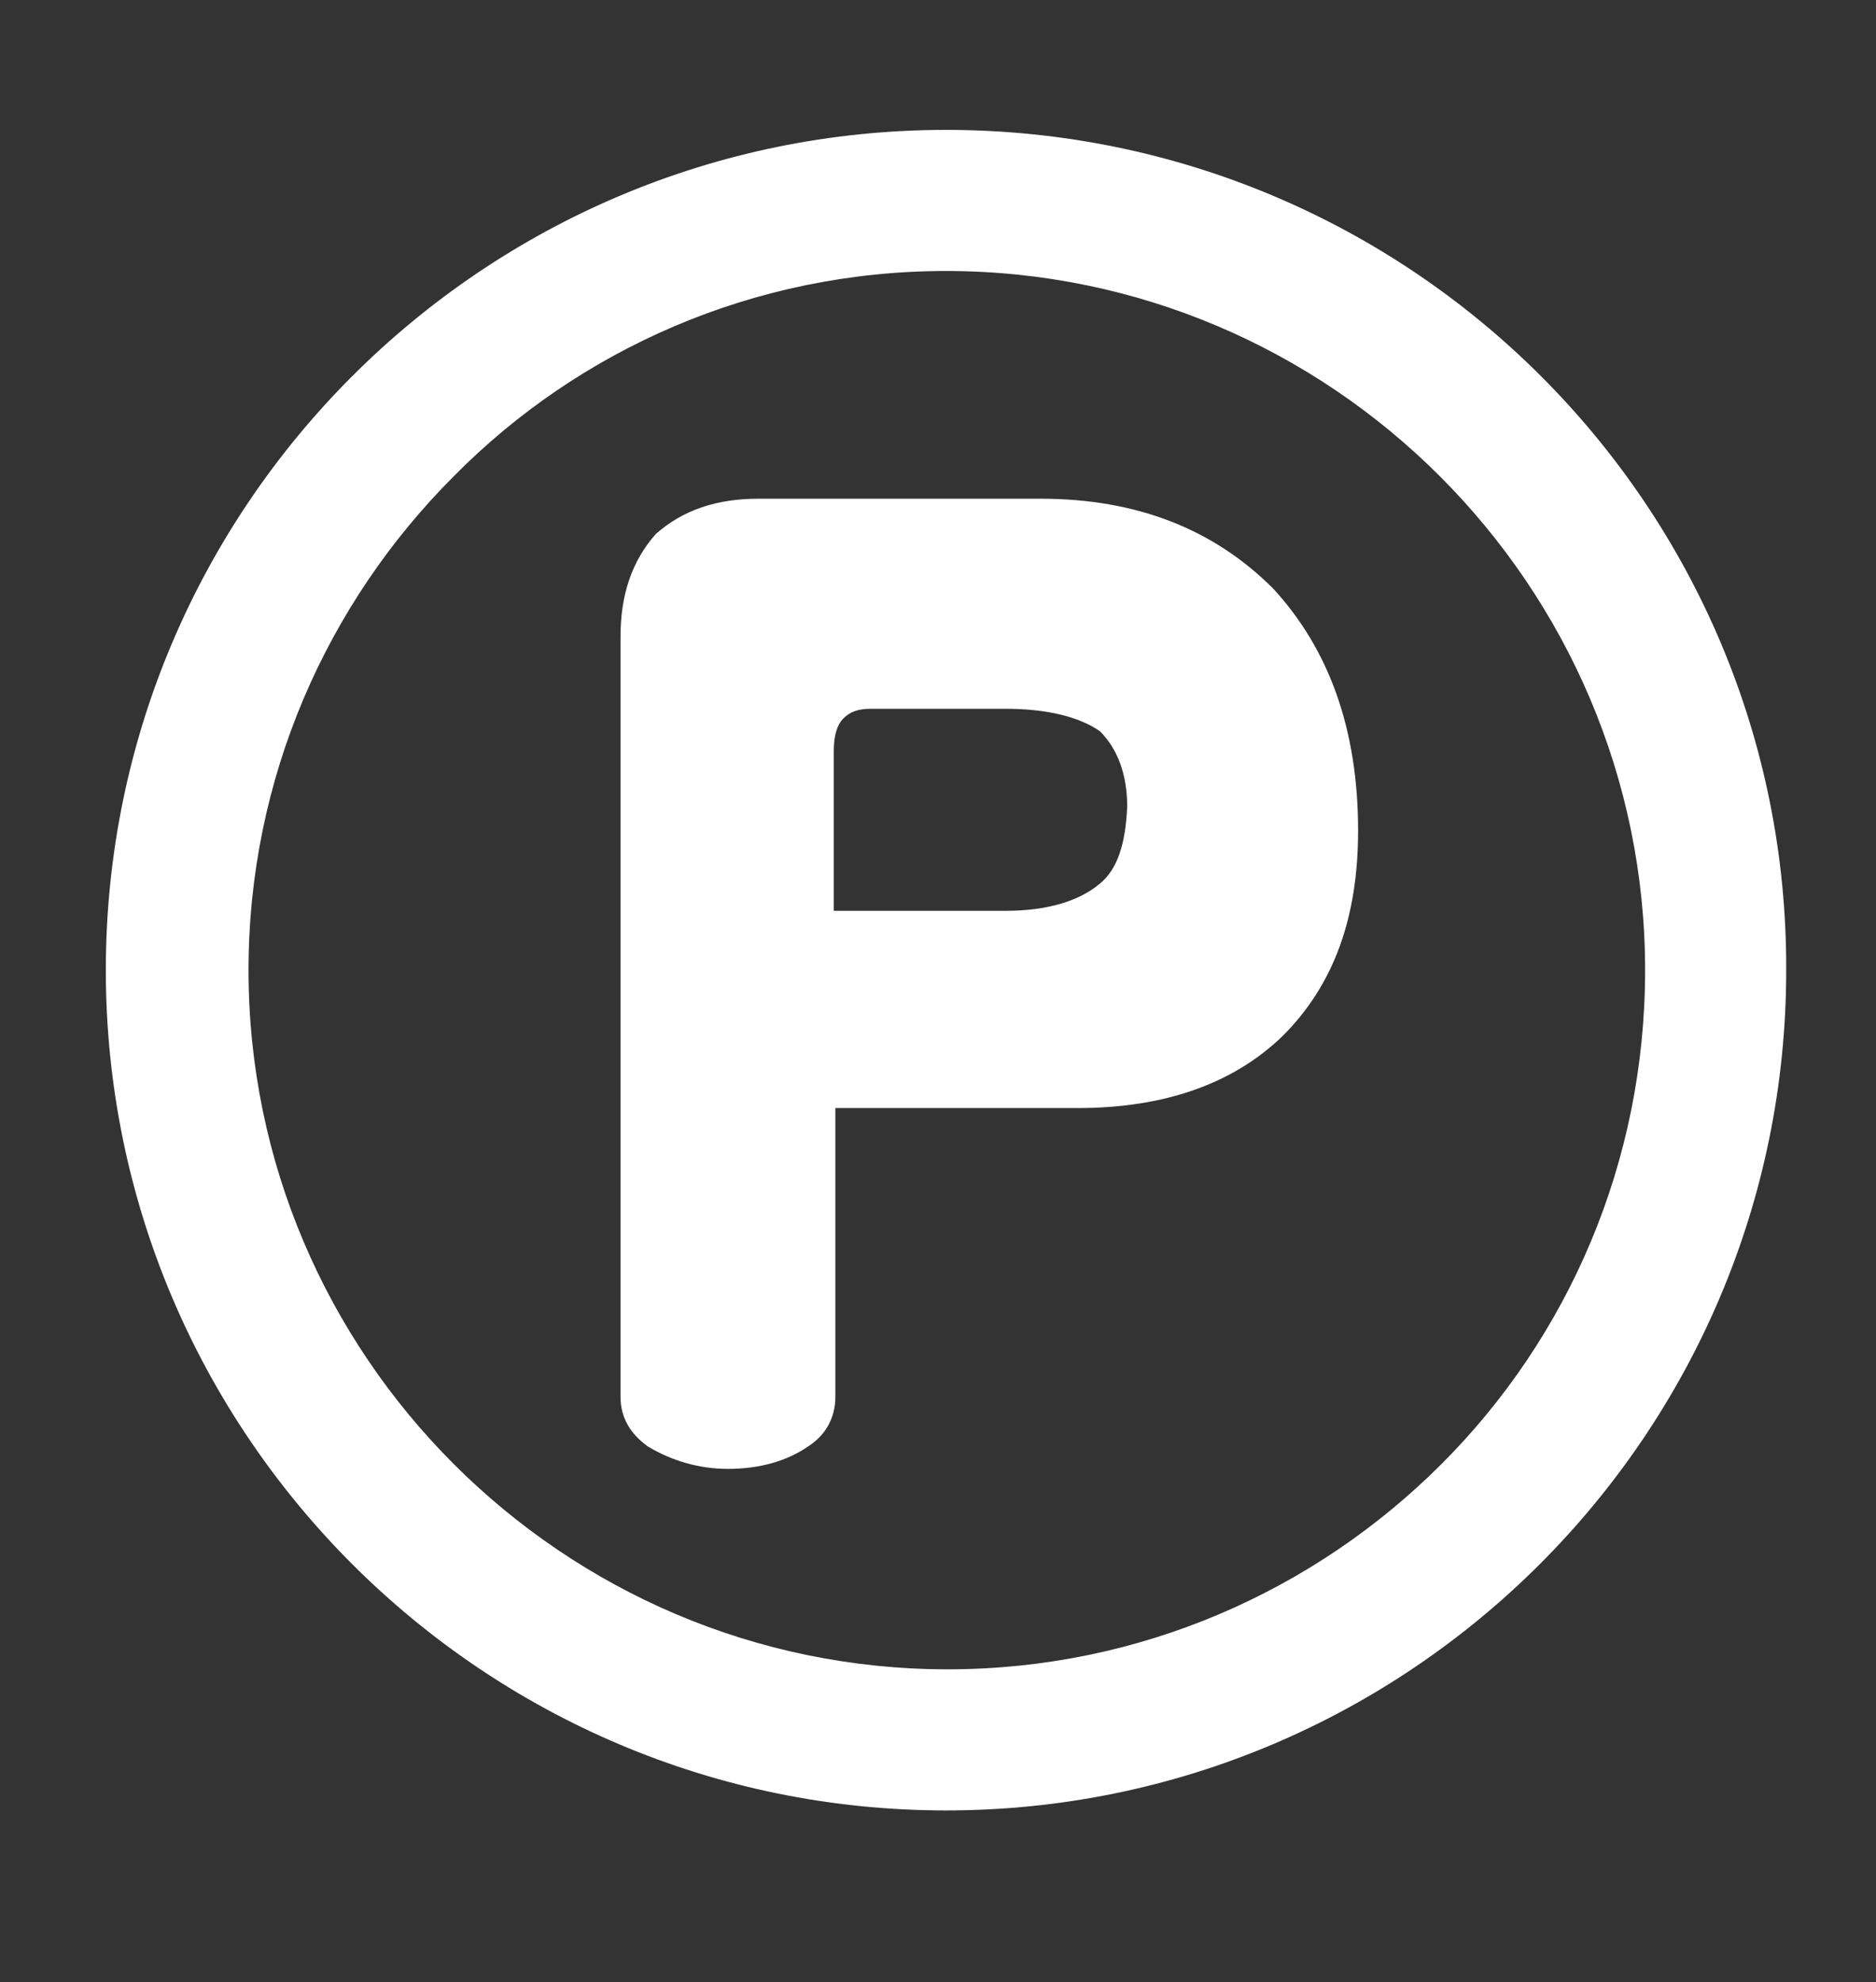
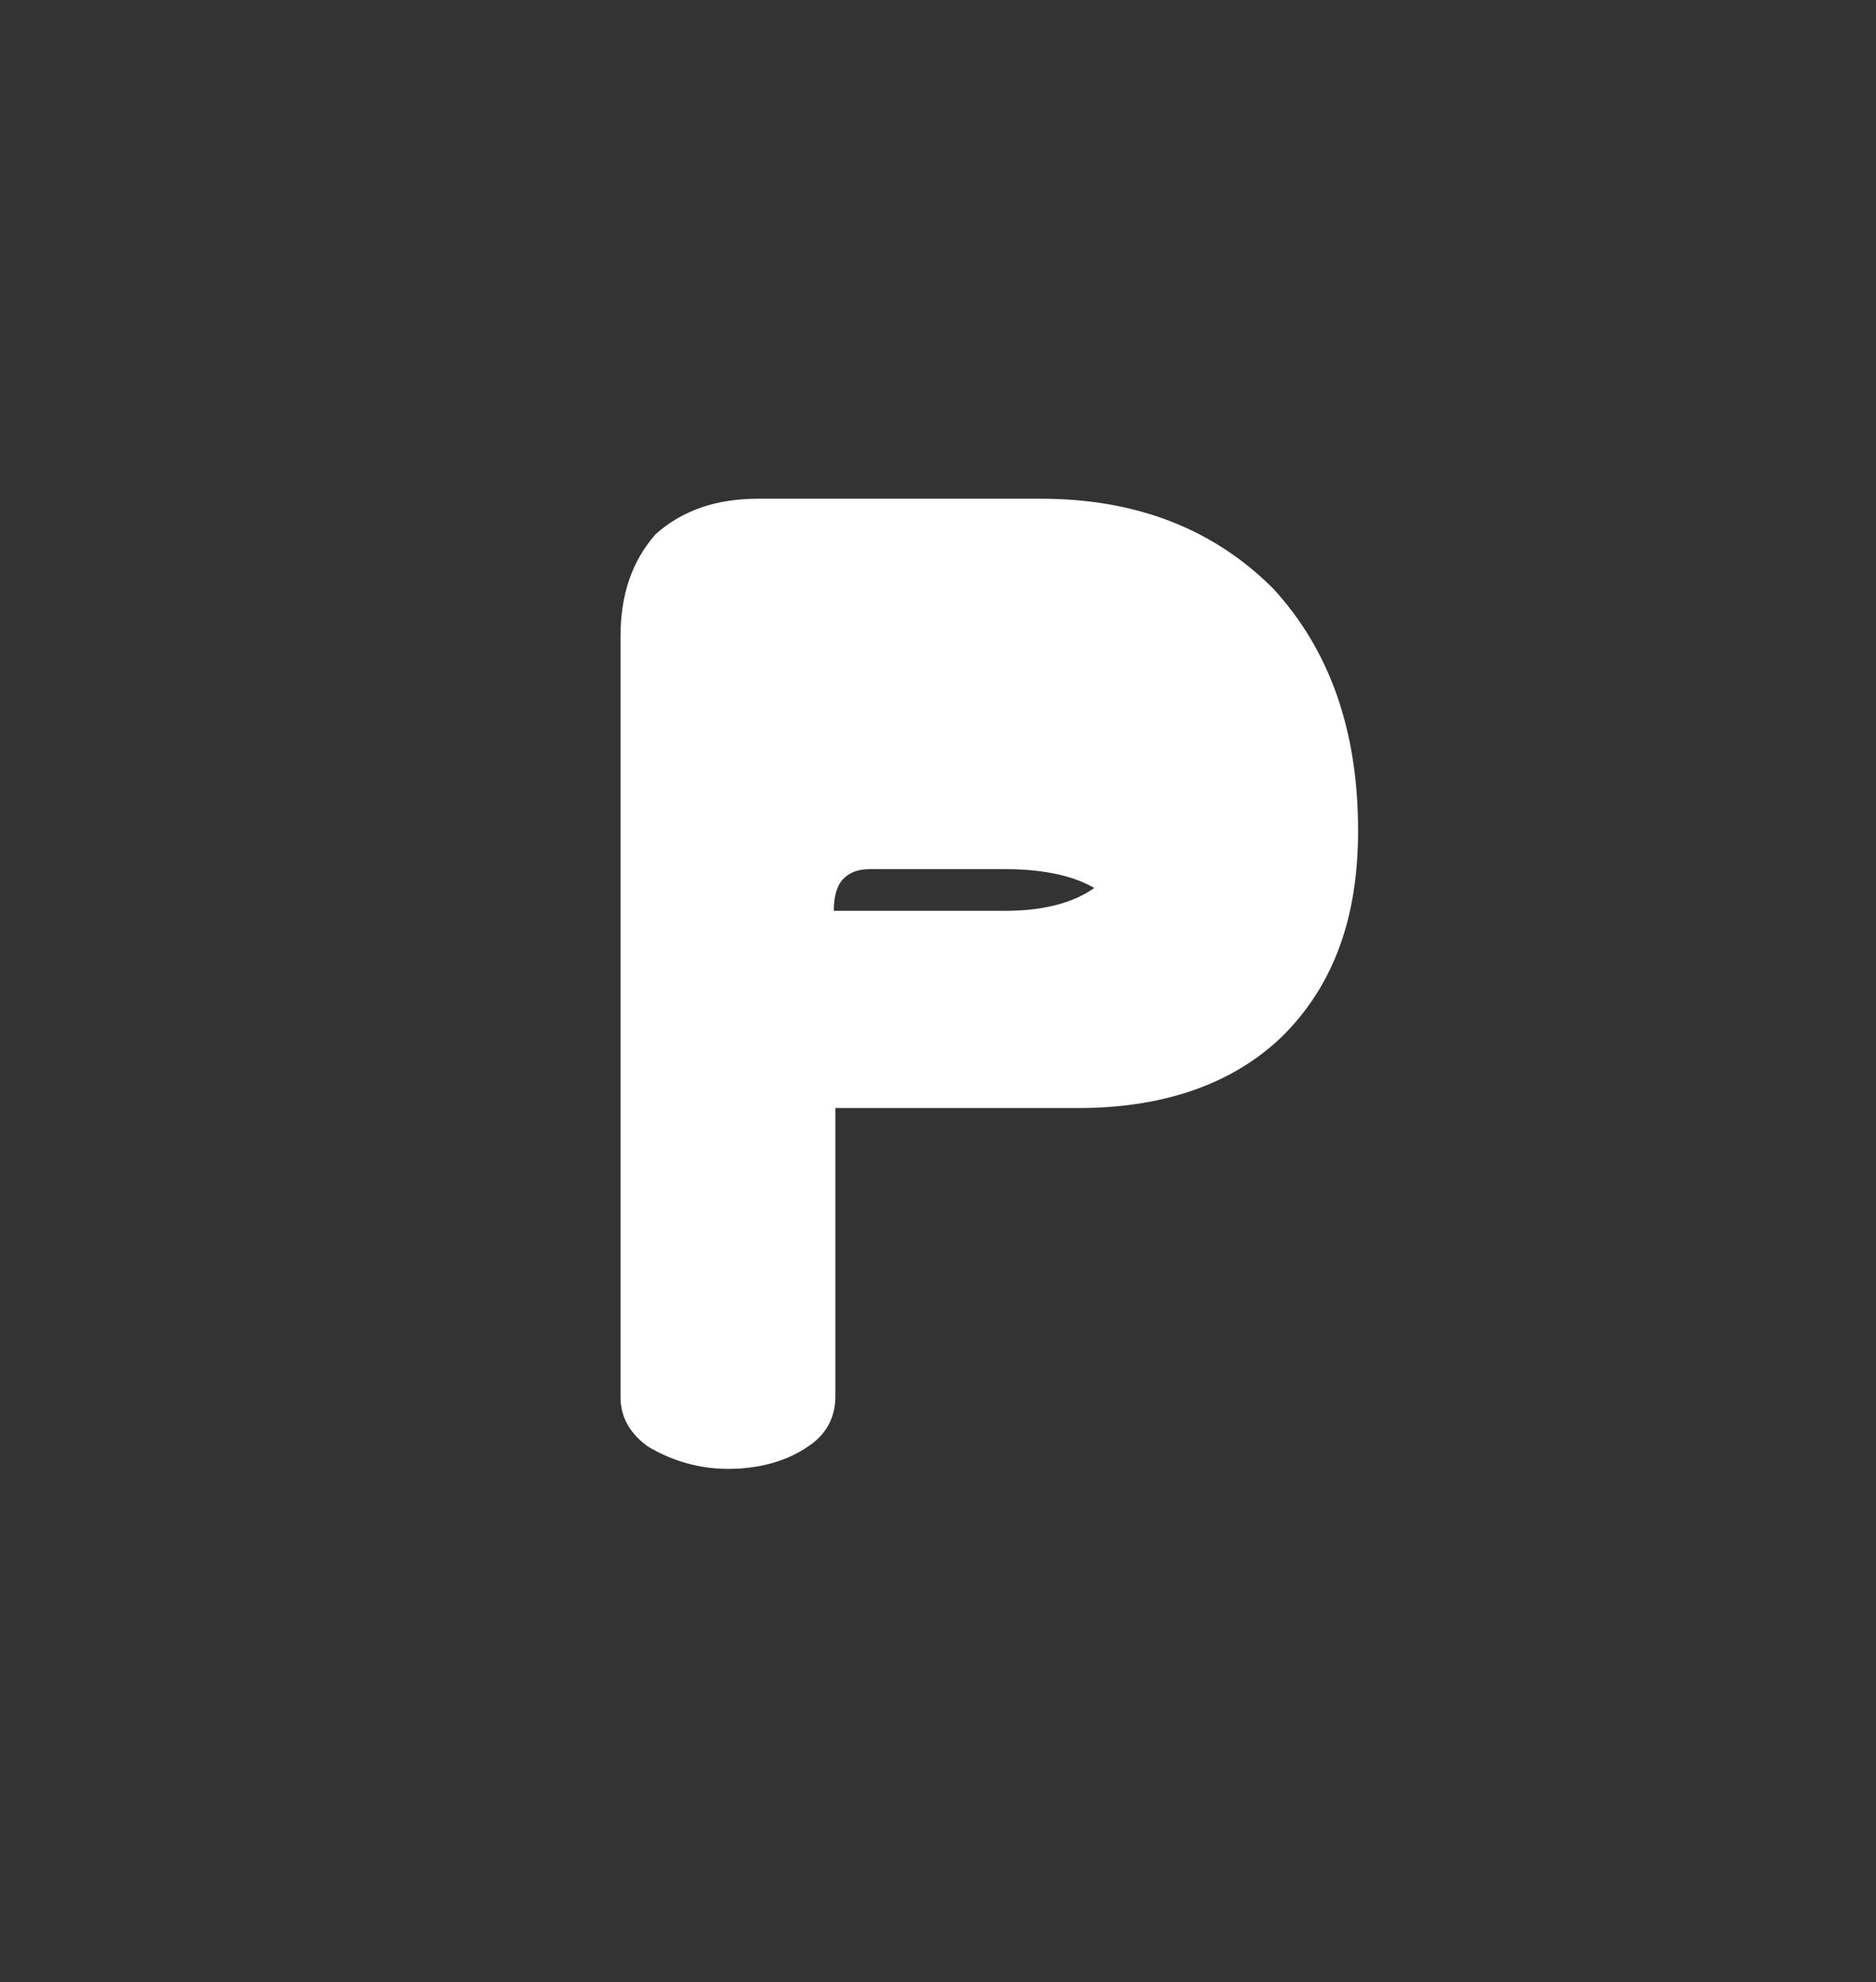
<svg xmlns="http://www.w3.org/2000/svg" version="1.1" id="text" x="0px" y="0px" viewBox="0 0 117 123.6" style="enable-background:new 0 0 117 123.6;" xml:space="preserve">
  <rect x="0" y="0" width="117" height="123.6" fill="#333333" stroke="none" />
  <style type="text/css">
	.st0{fill:#FFFFFF;}
</style>
  <g>
-     <path class="st0" d="M59,8.1C30.1,8.1,6.6,31.6,6.6,60.5c0,28.9,23.5,52.4,52.4,52.4c28.9,0,52.4-23.5,52.4-52.4   C111.5,31.6,88,8.1,59,8.1z M89.9,91.3c-7.9,7.9-18.8,12.8-30.8,12.8c-12,0-22.9-4.9-30.8-12.8c-7.9-7.9-12.8-18.8-12.8-30.8   c0-12,4.9-22.9,12.8-30.8C36.1,21.8,47,16.9,59,16.9c12,0,22.9,4.9,30.8,12.8c7.9,7.9,12.8,18.8,12.8,30.8   C102.6,72.5,97.8,83.4,89.9,91.3z" />
-     <path class="st0" d="M64.9,31.1H47.3c-2.6,0-4.7,0.7-6.4,2.2c-1.5,1.7-2.2,3.8-2.2,6.4v47.4c0,1.3,0.6,2.3,1.7,3.1   c1.5,0.9,3.2,1.4,5,1.4c2,0,3.7-0.5,5-1.4c1.1-0.7,1.7-1.8,1.7-3.1V69.1h15.1c5.4,0,9.7-1.5,12.8-4.5c3.2-3.2,4.7-7.4,4.7-12.8   c0-6.3-1.8-11.3-5.3-15.1C75.7,33,70.9,31.1,64.9,31.1z M68.6,55.1c-1.3,1.1-3.3,1.7-5.9,1.7H52v-10c0-0.9,0.2-1.6,0.6-2   c0.4-0.4,0.9-0.6,1.7-0.6h8.4c2.6,0,4.6,0.5,5.9,1.4c1.1,1.1,1.7,2.7,1.7,4.7C70.2,52.6,69.7,54.2,68.6,55.1z" />
+     <path class="st0" d="M64.9,31.1H47.3c-2.6,0-4.7,0.7-6.4,2.2c-1.5,1.7-2.2,3.8-2.2,6.4v47.4c0,1.3,0.6,2.3,1.7,3.1   c1.5,0.9,3.2,1.4,5,1.4c2,0,3.7-0.5,5-1.4c1.1-0.7,1.7-1.8,1.7-3.1V69.1h15.1c5.4,0,9.7-1.5,12.8-4.5c3.2-3.2,4.7-7.4,4.7-12.8   c0-6.3-1.8-11.3-5.3-15.1C75.7,33,70.9,31.1,64.9,31.1z M68.6,55.1c-1.3,1.1-3.3,1.7-5.9,1.7H52c0-0.9,0.2-1.6,0.6-2   c0.4-0.4,0.9-0.6,1.7-0.6h8.4c2.6,0,4.6,0.5,5.9,1.4c1.1,1.1,1.7,2.7,1.7,4.7C70.2,52.6,69.7,54.2,68.6,55.1z" />
  </g>
</svg>